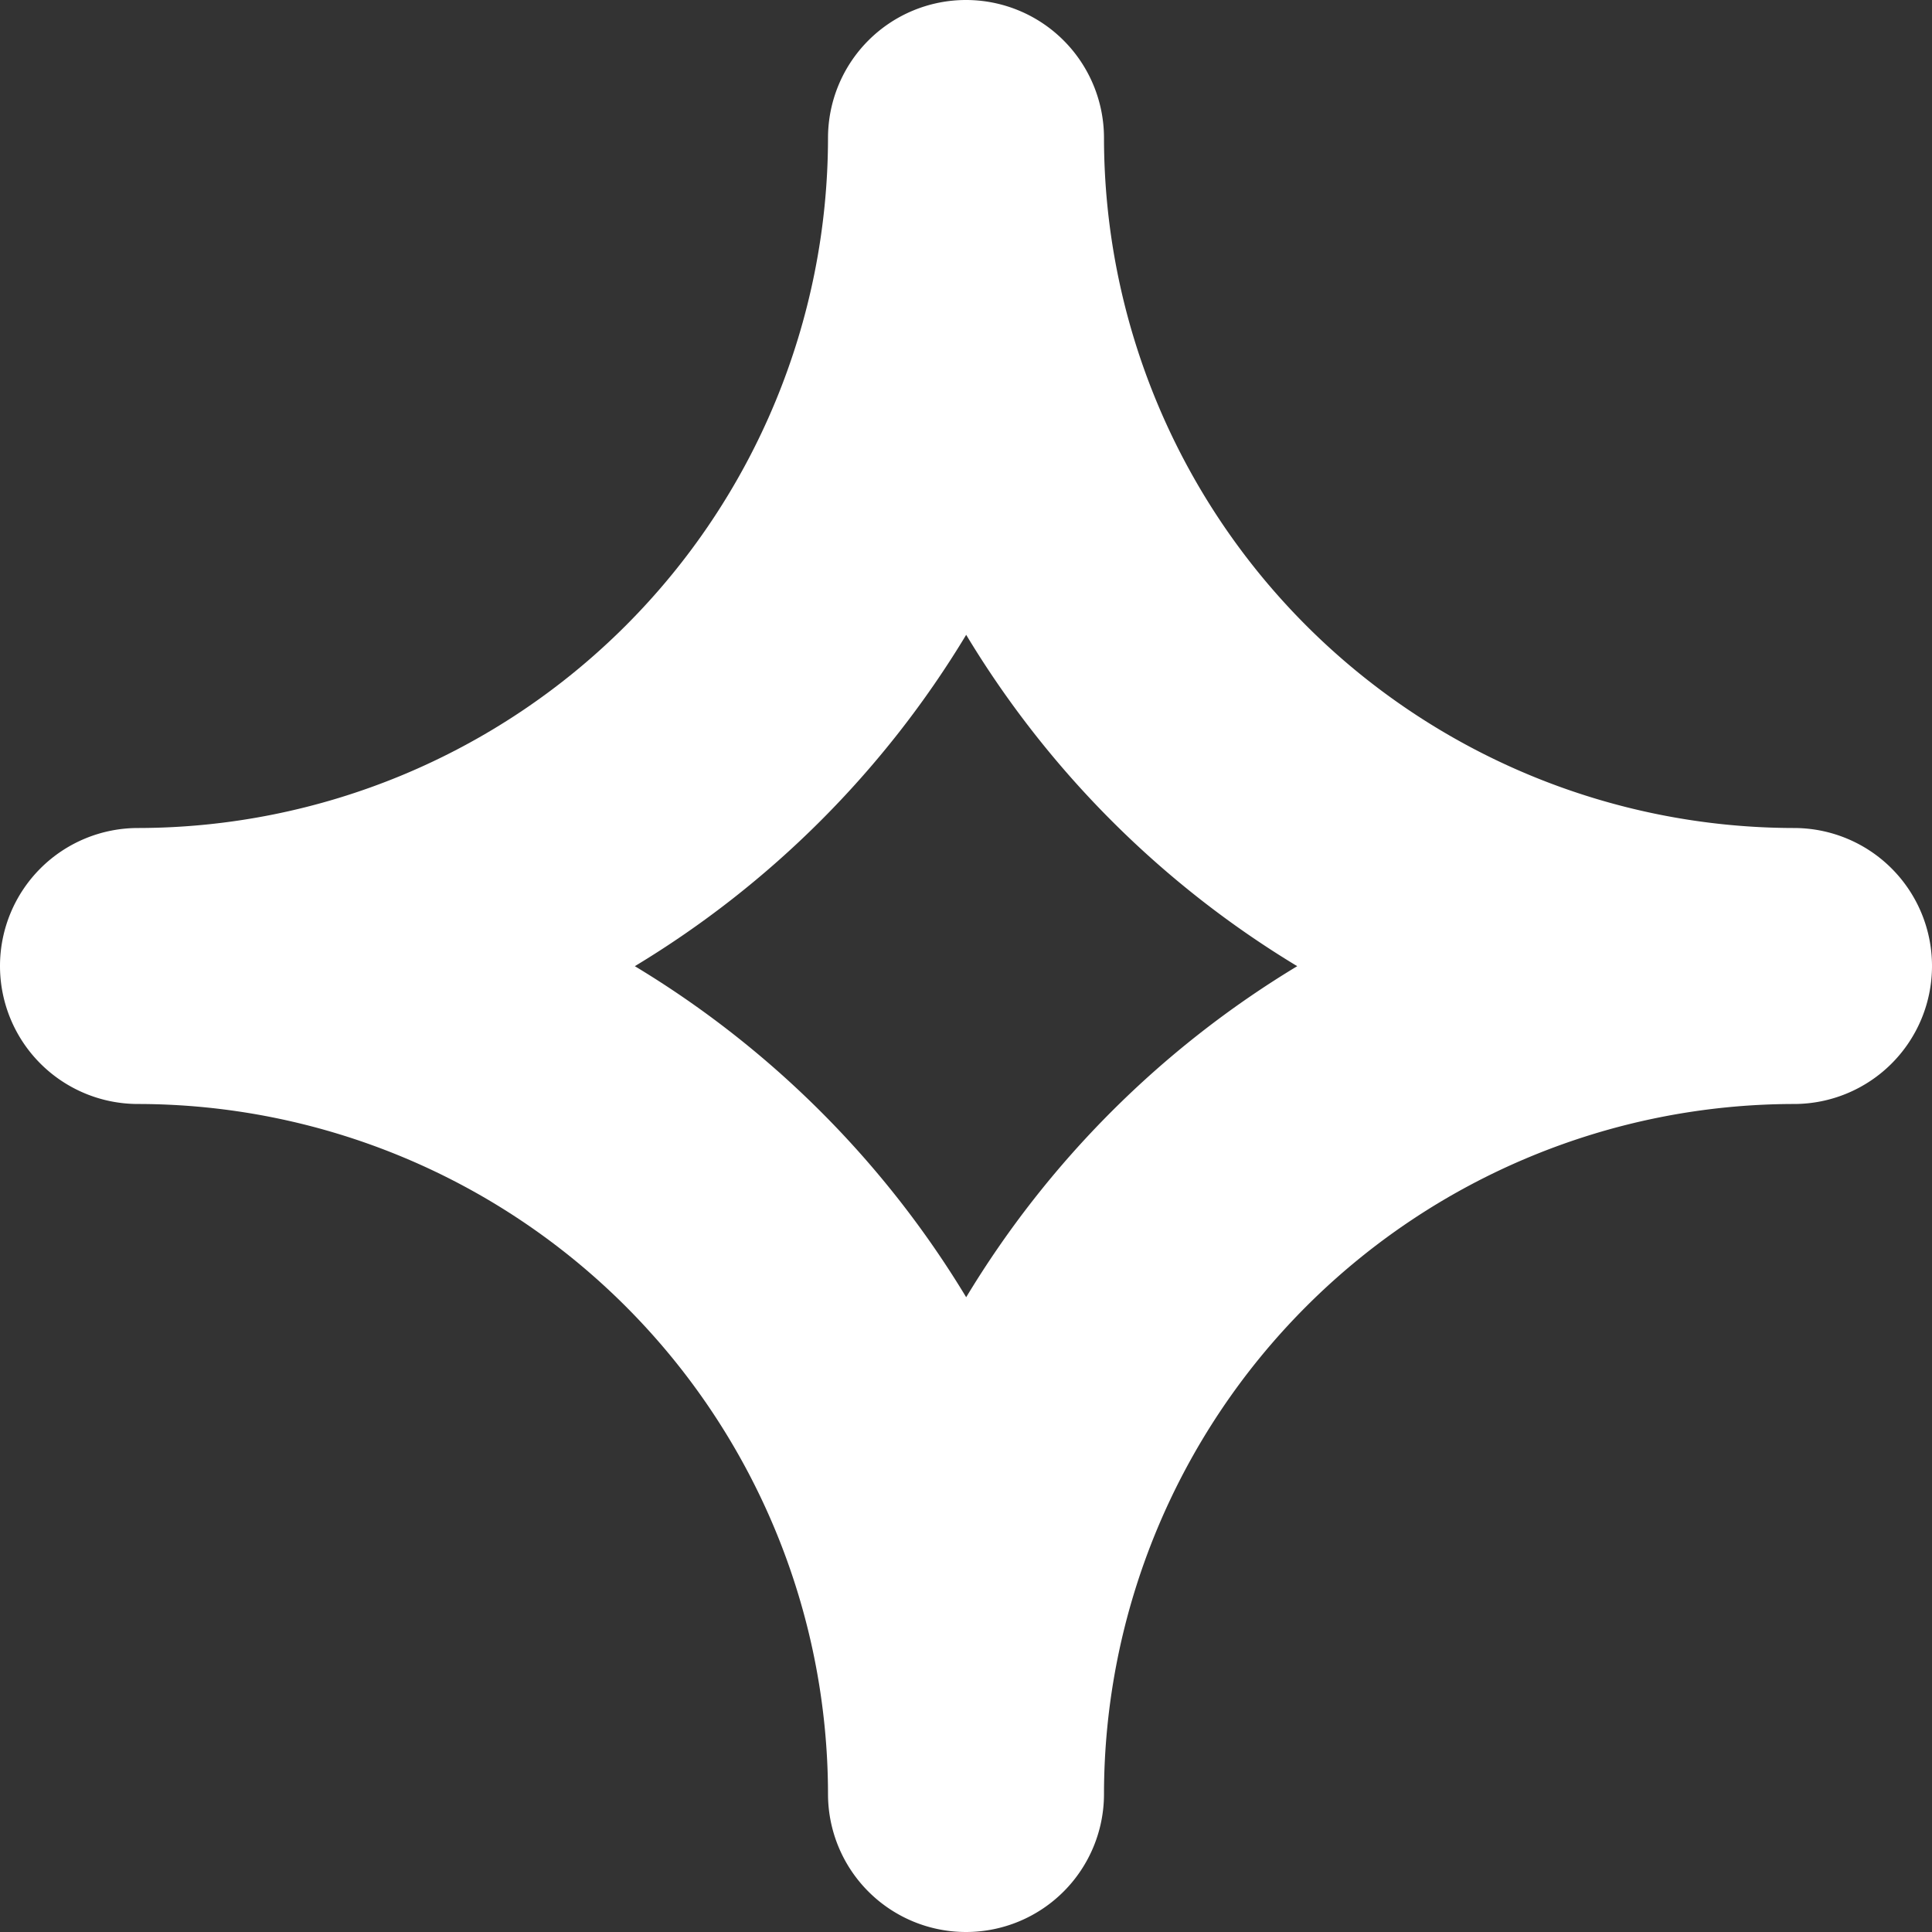
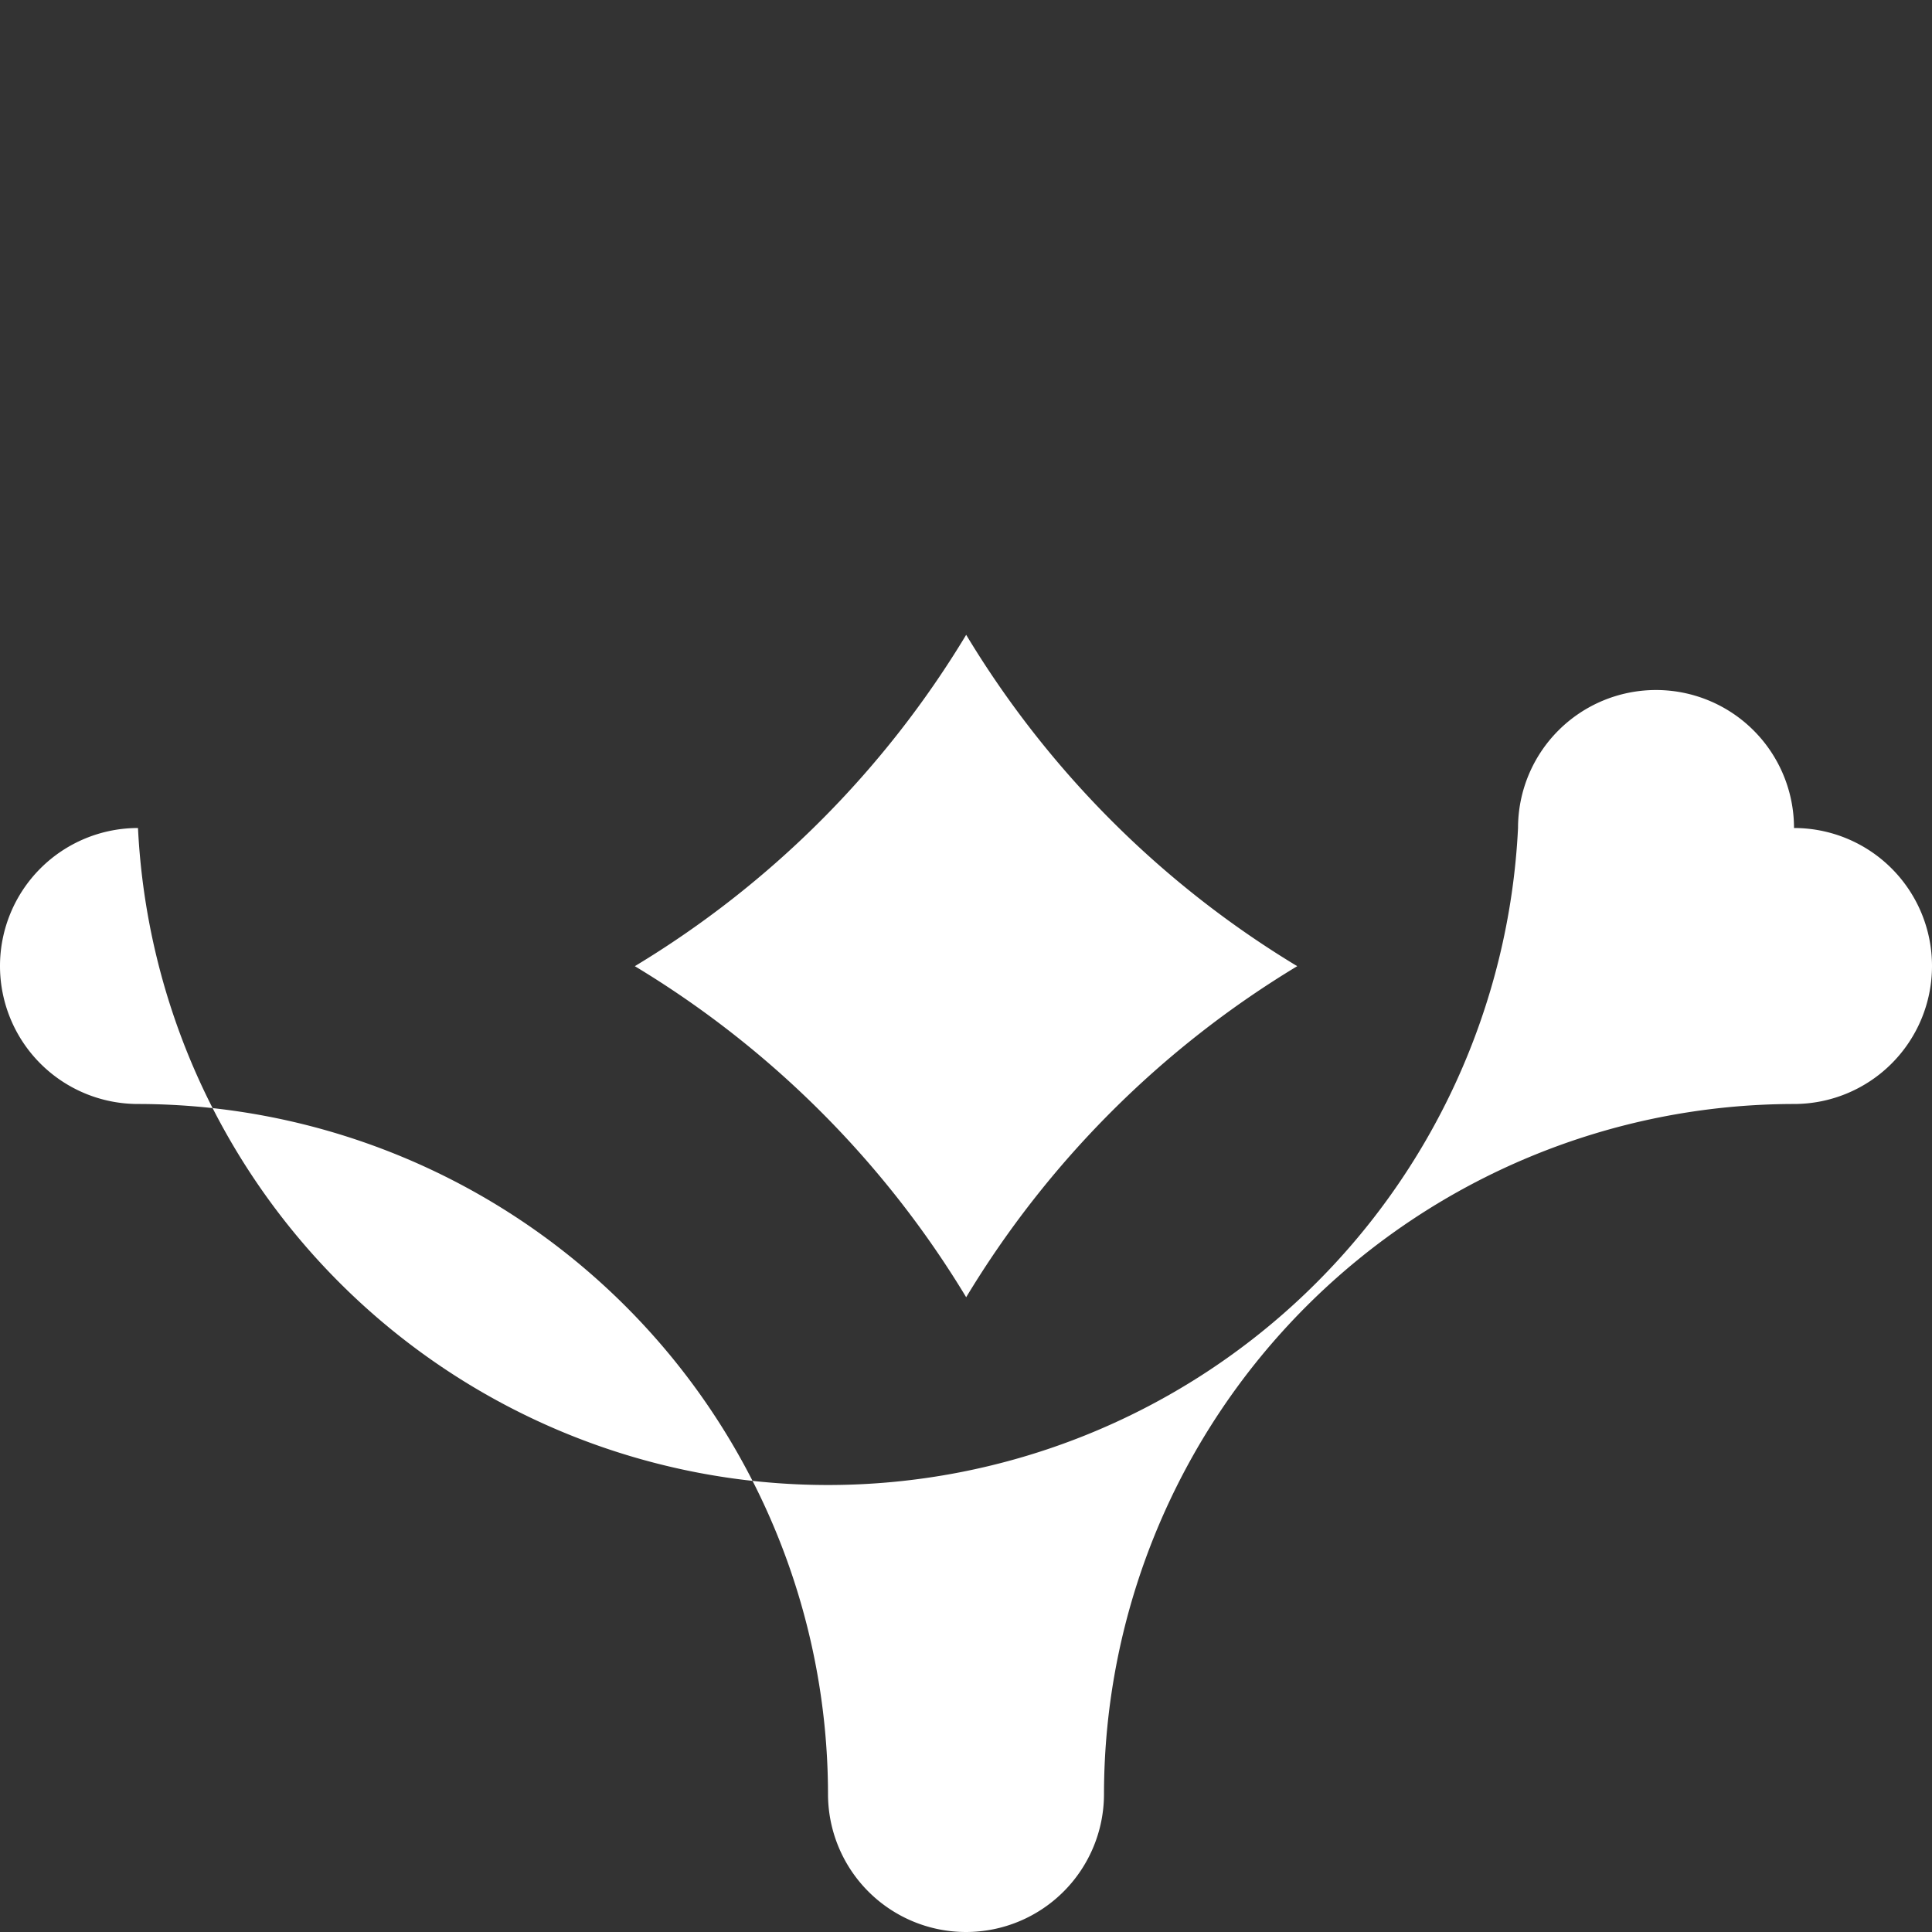
<svg xmlns="http://www.w3.org/2000/svg" width="32.594" height="32.594" viewBox="0 0 32.594 32.594">
  <rect x="0" y="0" width="32.594" height="32.594" fill="#333333" stroke="none" />
-   <path id="Shape" d="M21.328,31.625A11.655,11.655,0,0,1,32.969,43.266a2.328,2.328,0,0,0,4.656,0A11.655,11.655,0,0,1,49.266,31.625a2.328,2.328,0,0,0,0-4.656A11.655,11.655,0,0,1,37.625,15.328a2.328,2.328,0,1,0-4.656,0A11.655,11.655,0,0,1,21.328,26.969a2.328,2.328,0,1,0,0,4.656ZM35.3,23.71A16.451,16.451,0,0,0,40.885,29.3,16.451,16.451,0,0,0,35.3,34.885,16.451,16.451,0,0,0,29.71,29.3,16.451,16.451,0,0,0,35.3,23.71Z" transform="translate(-19 -13)" fill="#fff" />
+   <path id="Shape" d="M21.328,31.625A11.655,11.655,0,0,1,32.969,43.266a2.328,2.328,0,0,0,4.656,0A11.655,11.655,0,0,1,49.266,31.625a2.328,2.328,0,0,0,0-4.656a2.328,2.328,0,1,0-4.656,0A11.655,11.655,0,0,1,21.328,26.969a2.328,2.328,0,1,0,0,4.656ZM35.3,23.71A16.451,16.451,0,0,0,40.885,29.3,16.451,16.451,0,0,0,35.3,34.885,16.451,16.451,0,0,0,29.71,29.3,16.451,16.451,0,0,0,35.3,23.71Z" transform="translate(-19 -13)" fill="#fff" />
</svg>